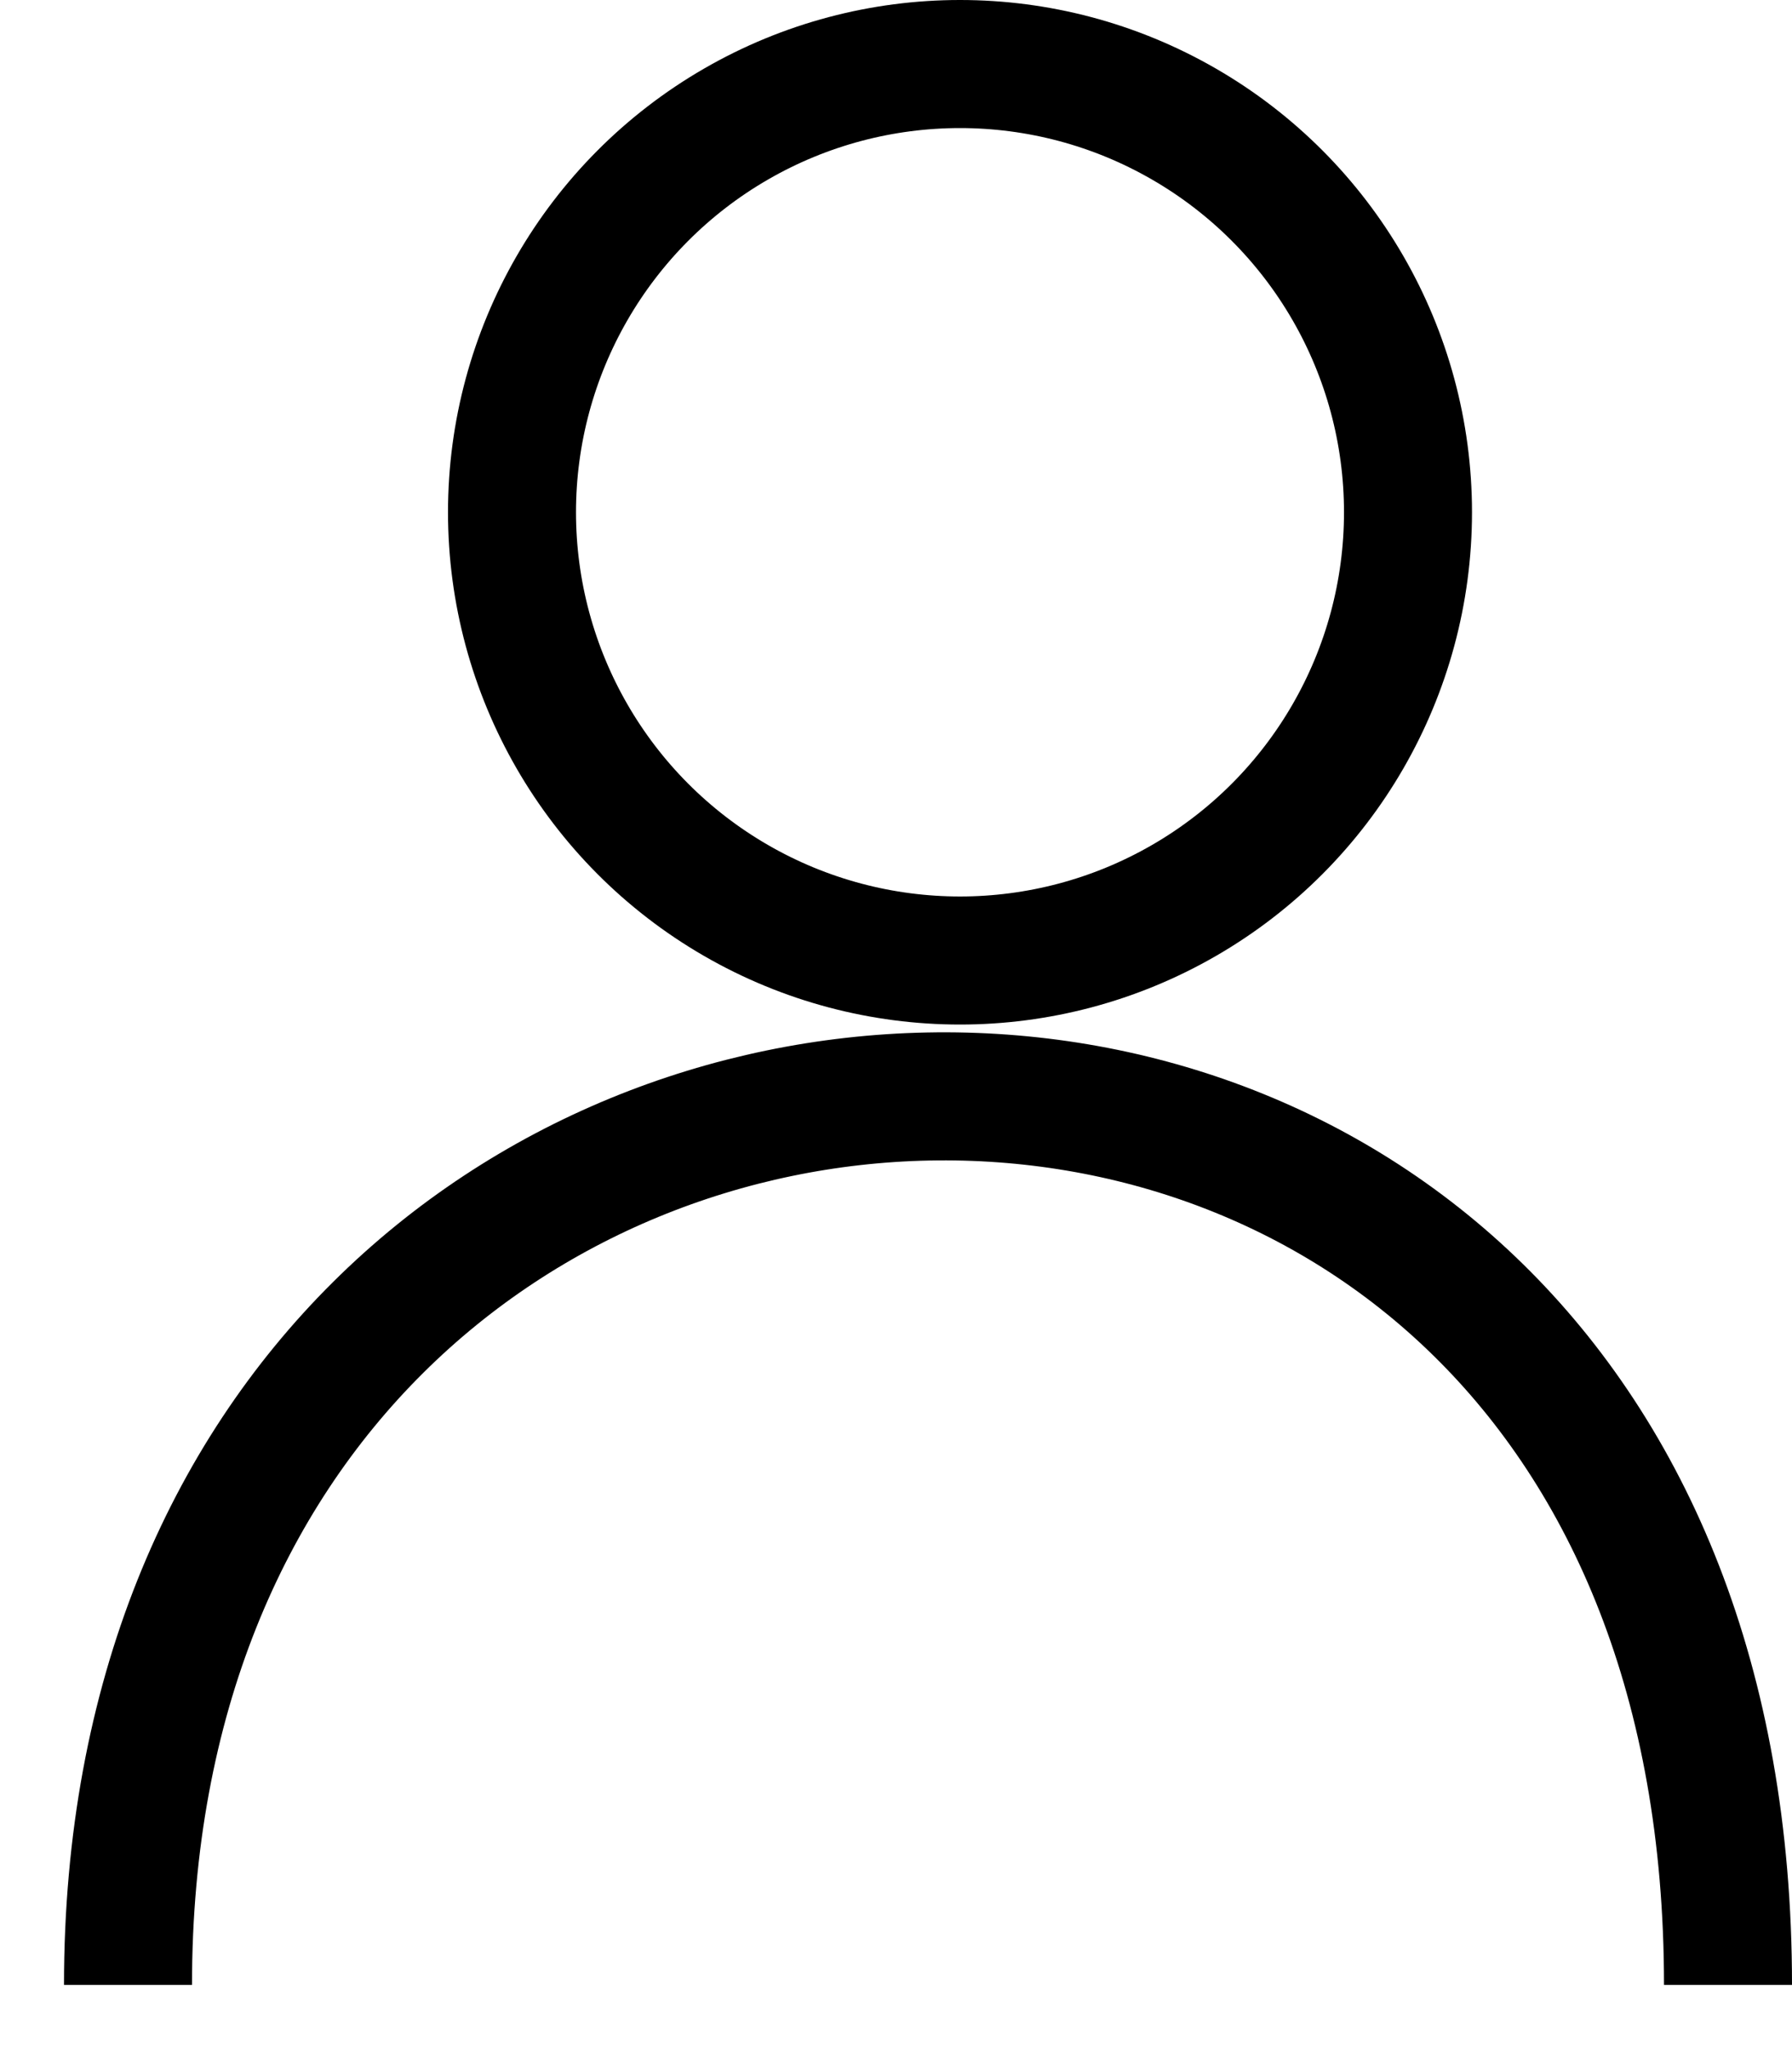
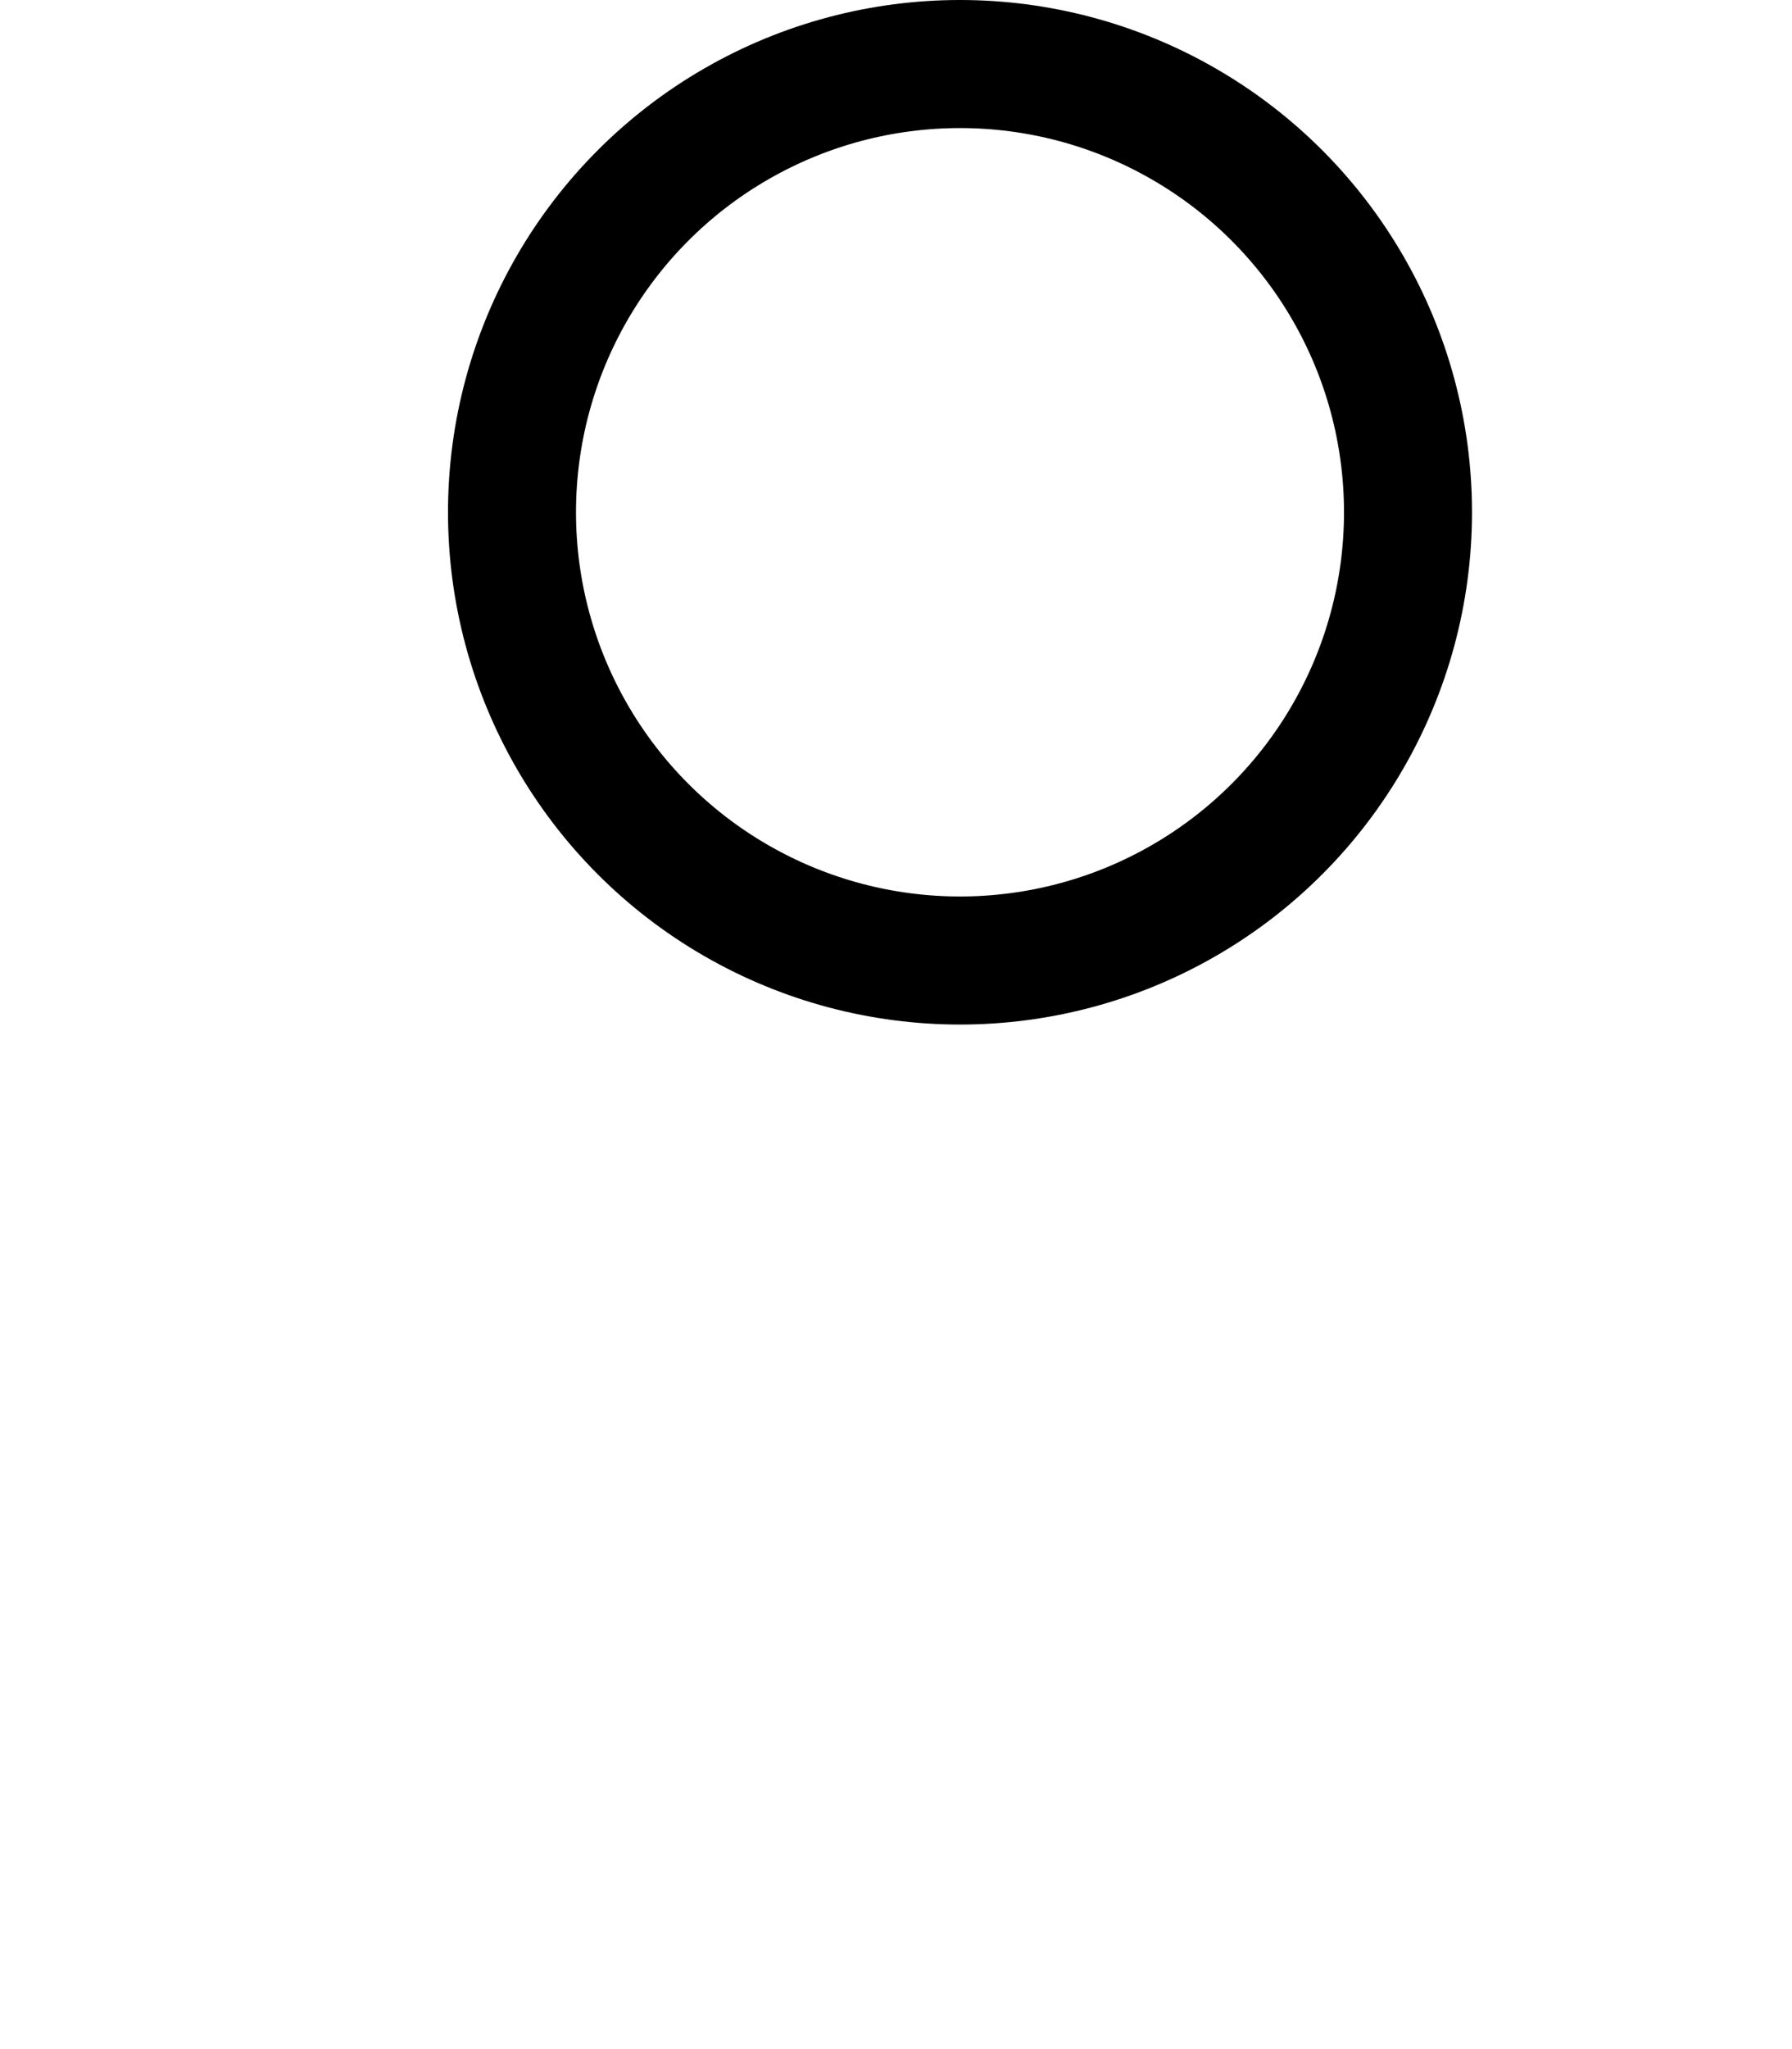
<svg xmlns="http://www.w3.org/2000/svg" width="14" height="16" viewBox="0 0 14 16" fill="none">
  <circle cx="7.5" cy="4" r="3.5" stroke="black" />
-   <path d="M1 15.499C1 6.499 13.5 6 13.5 15.499" stroke="black" />
</svg>